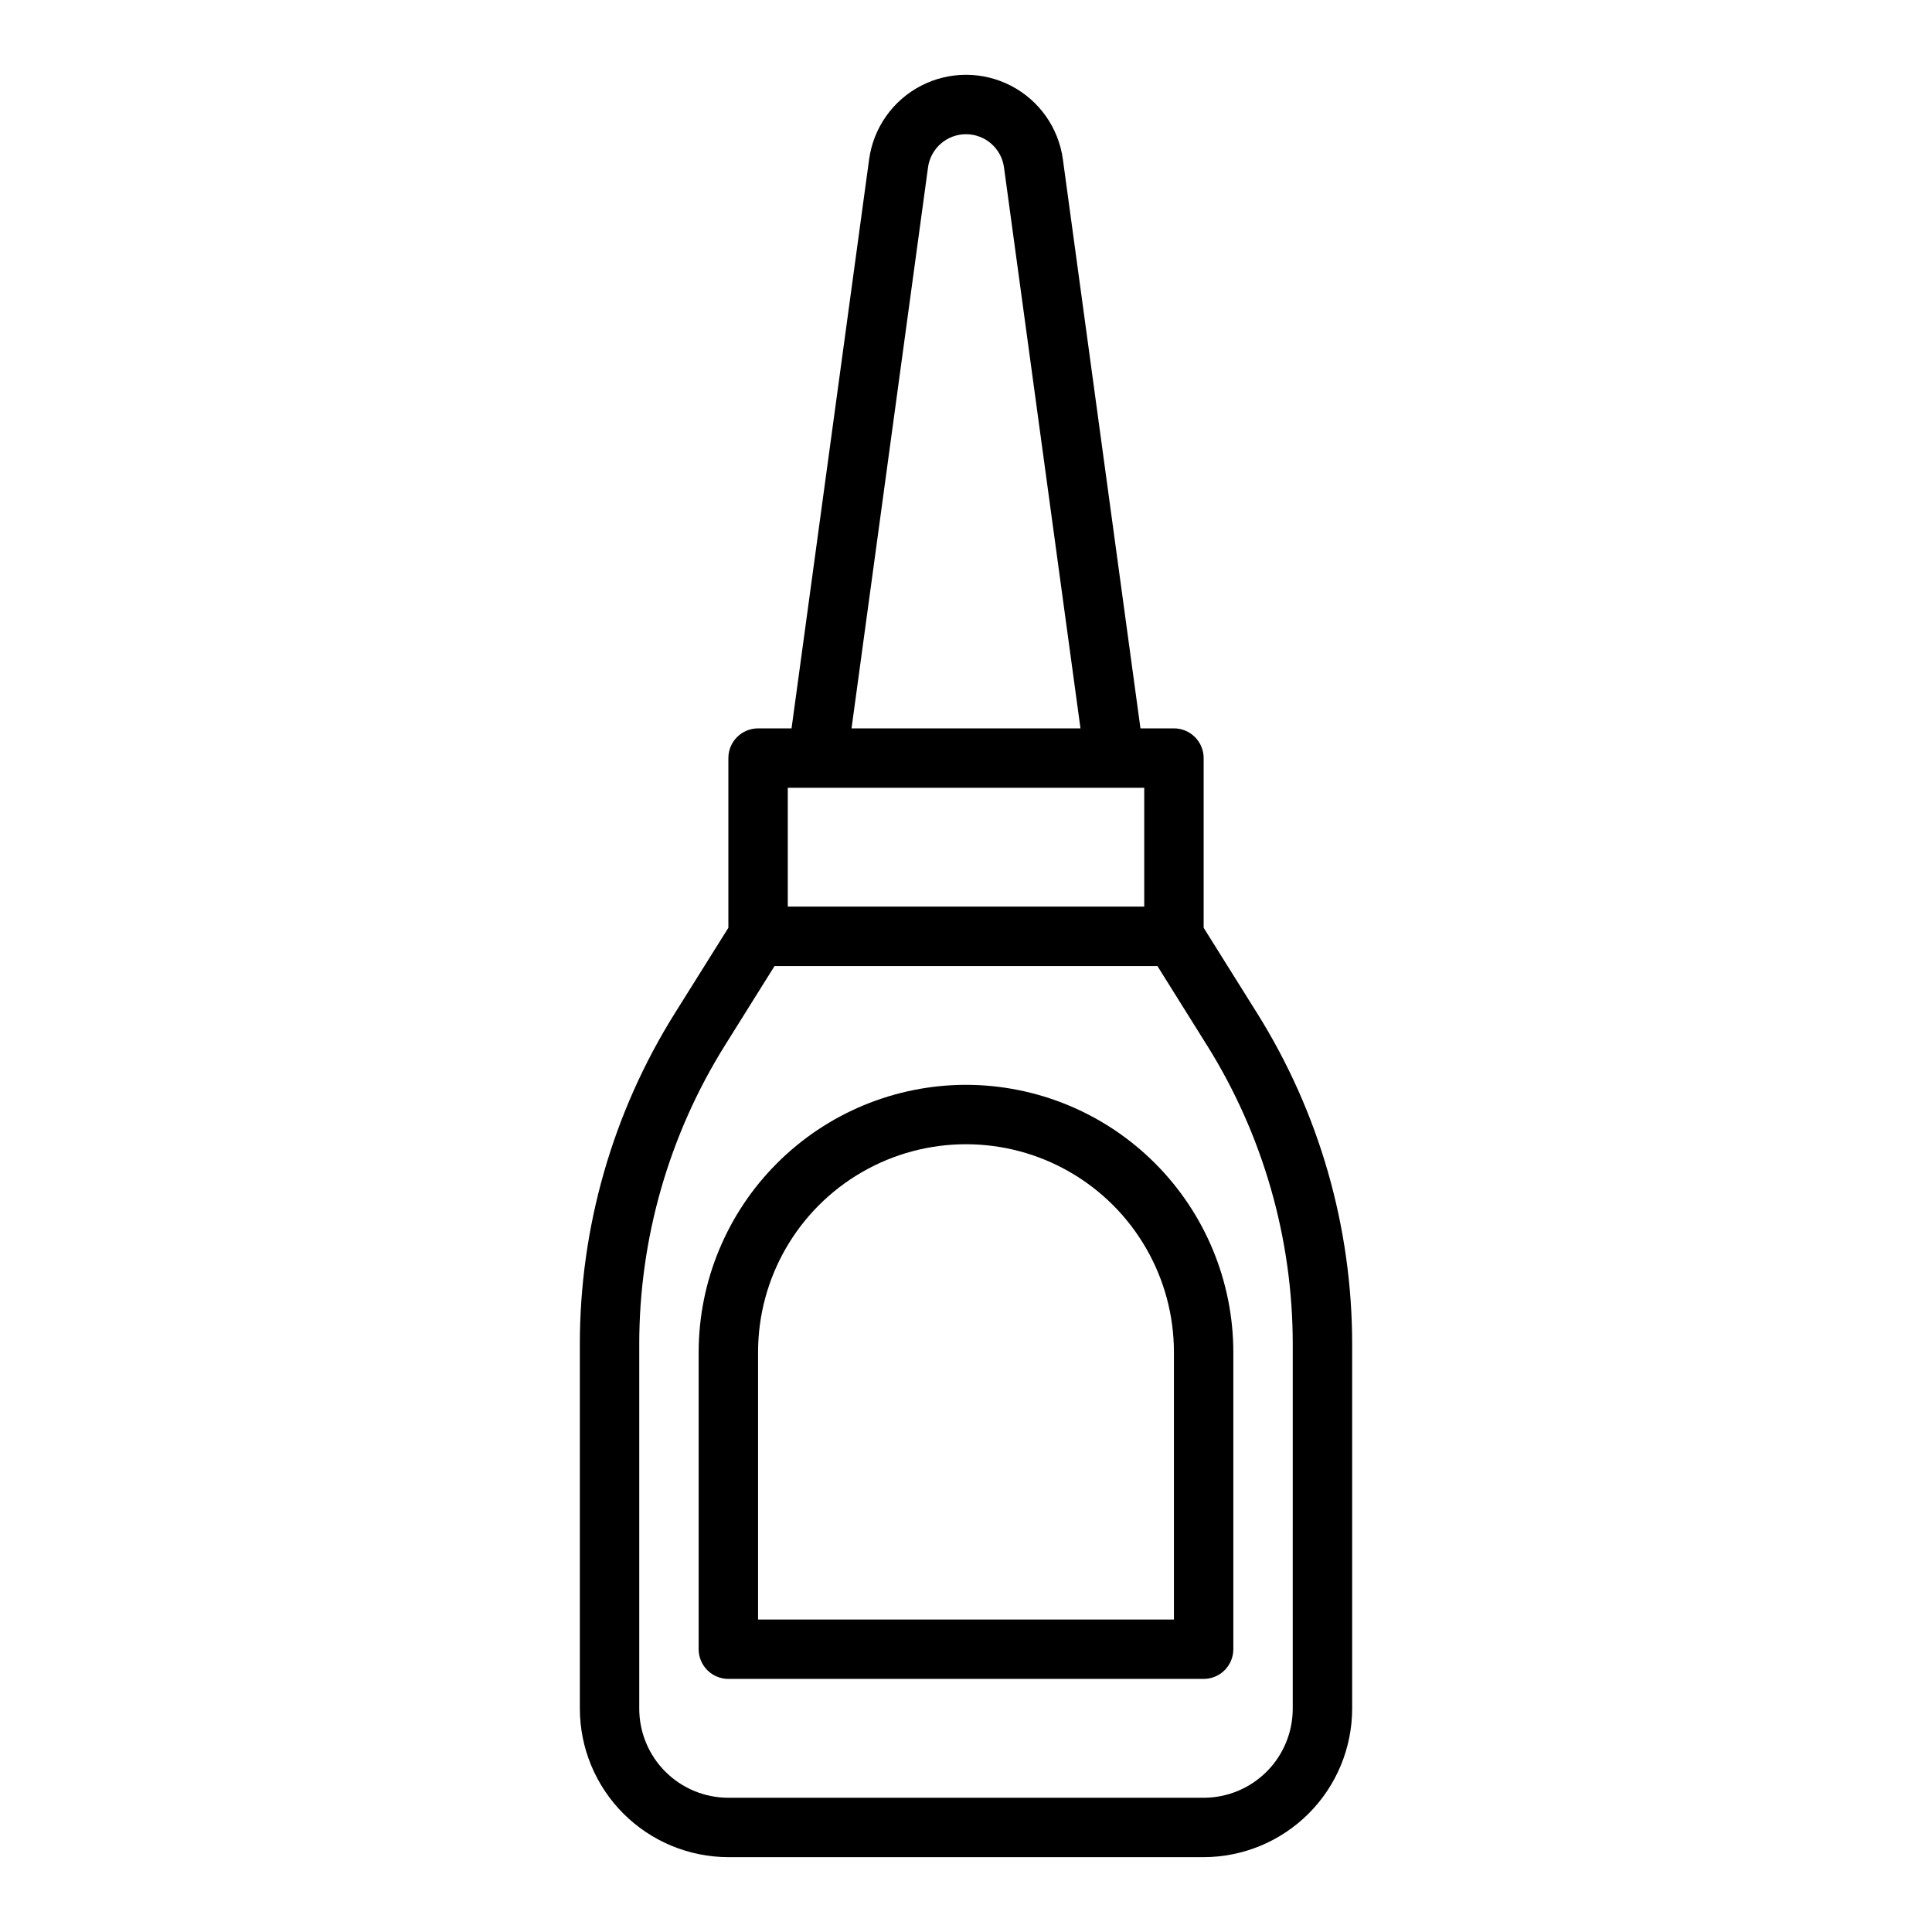
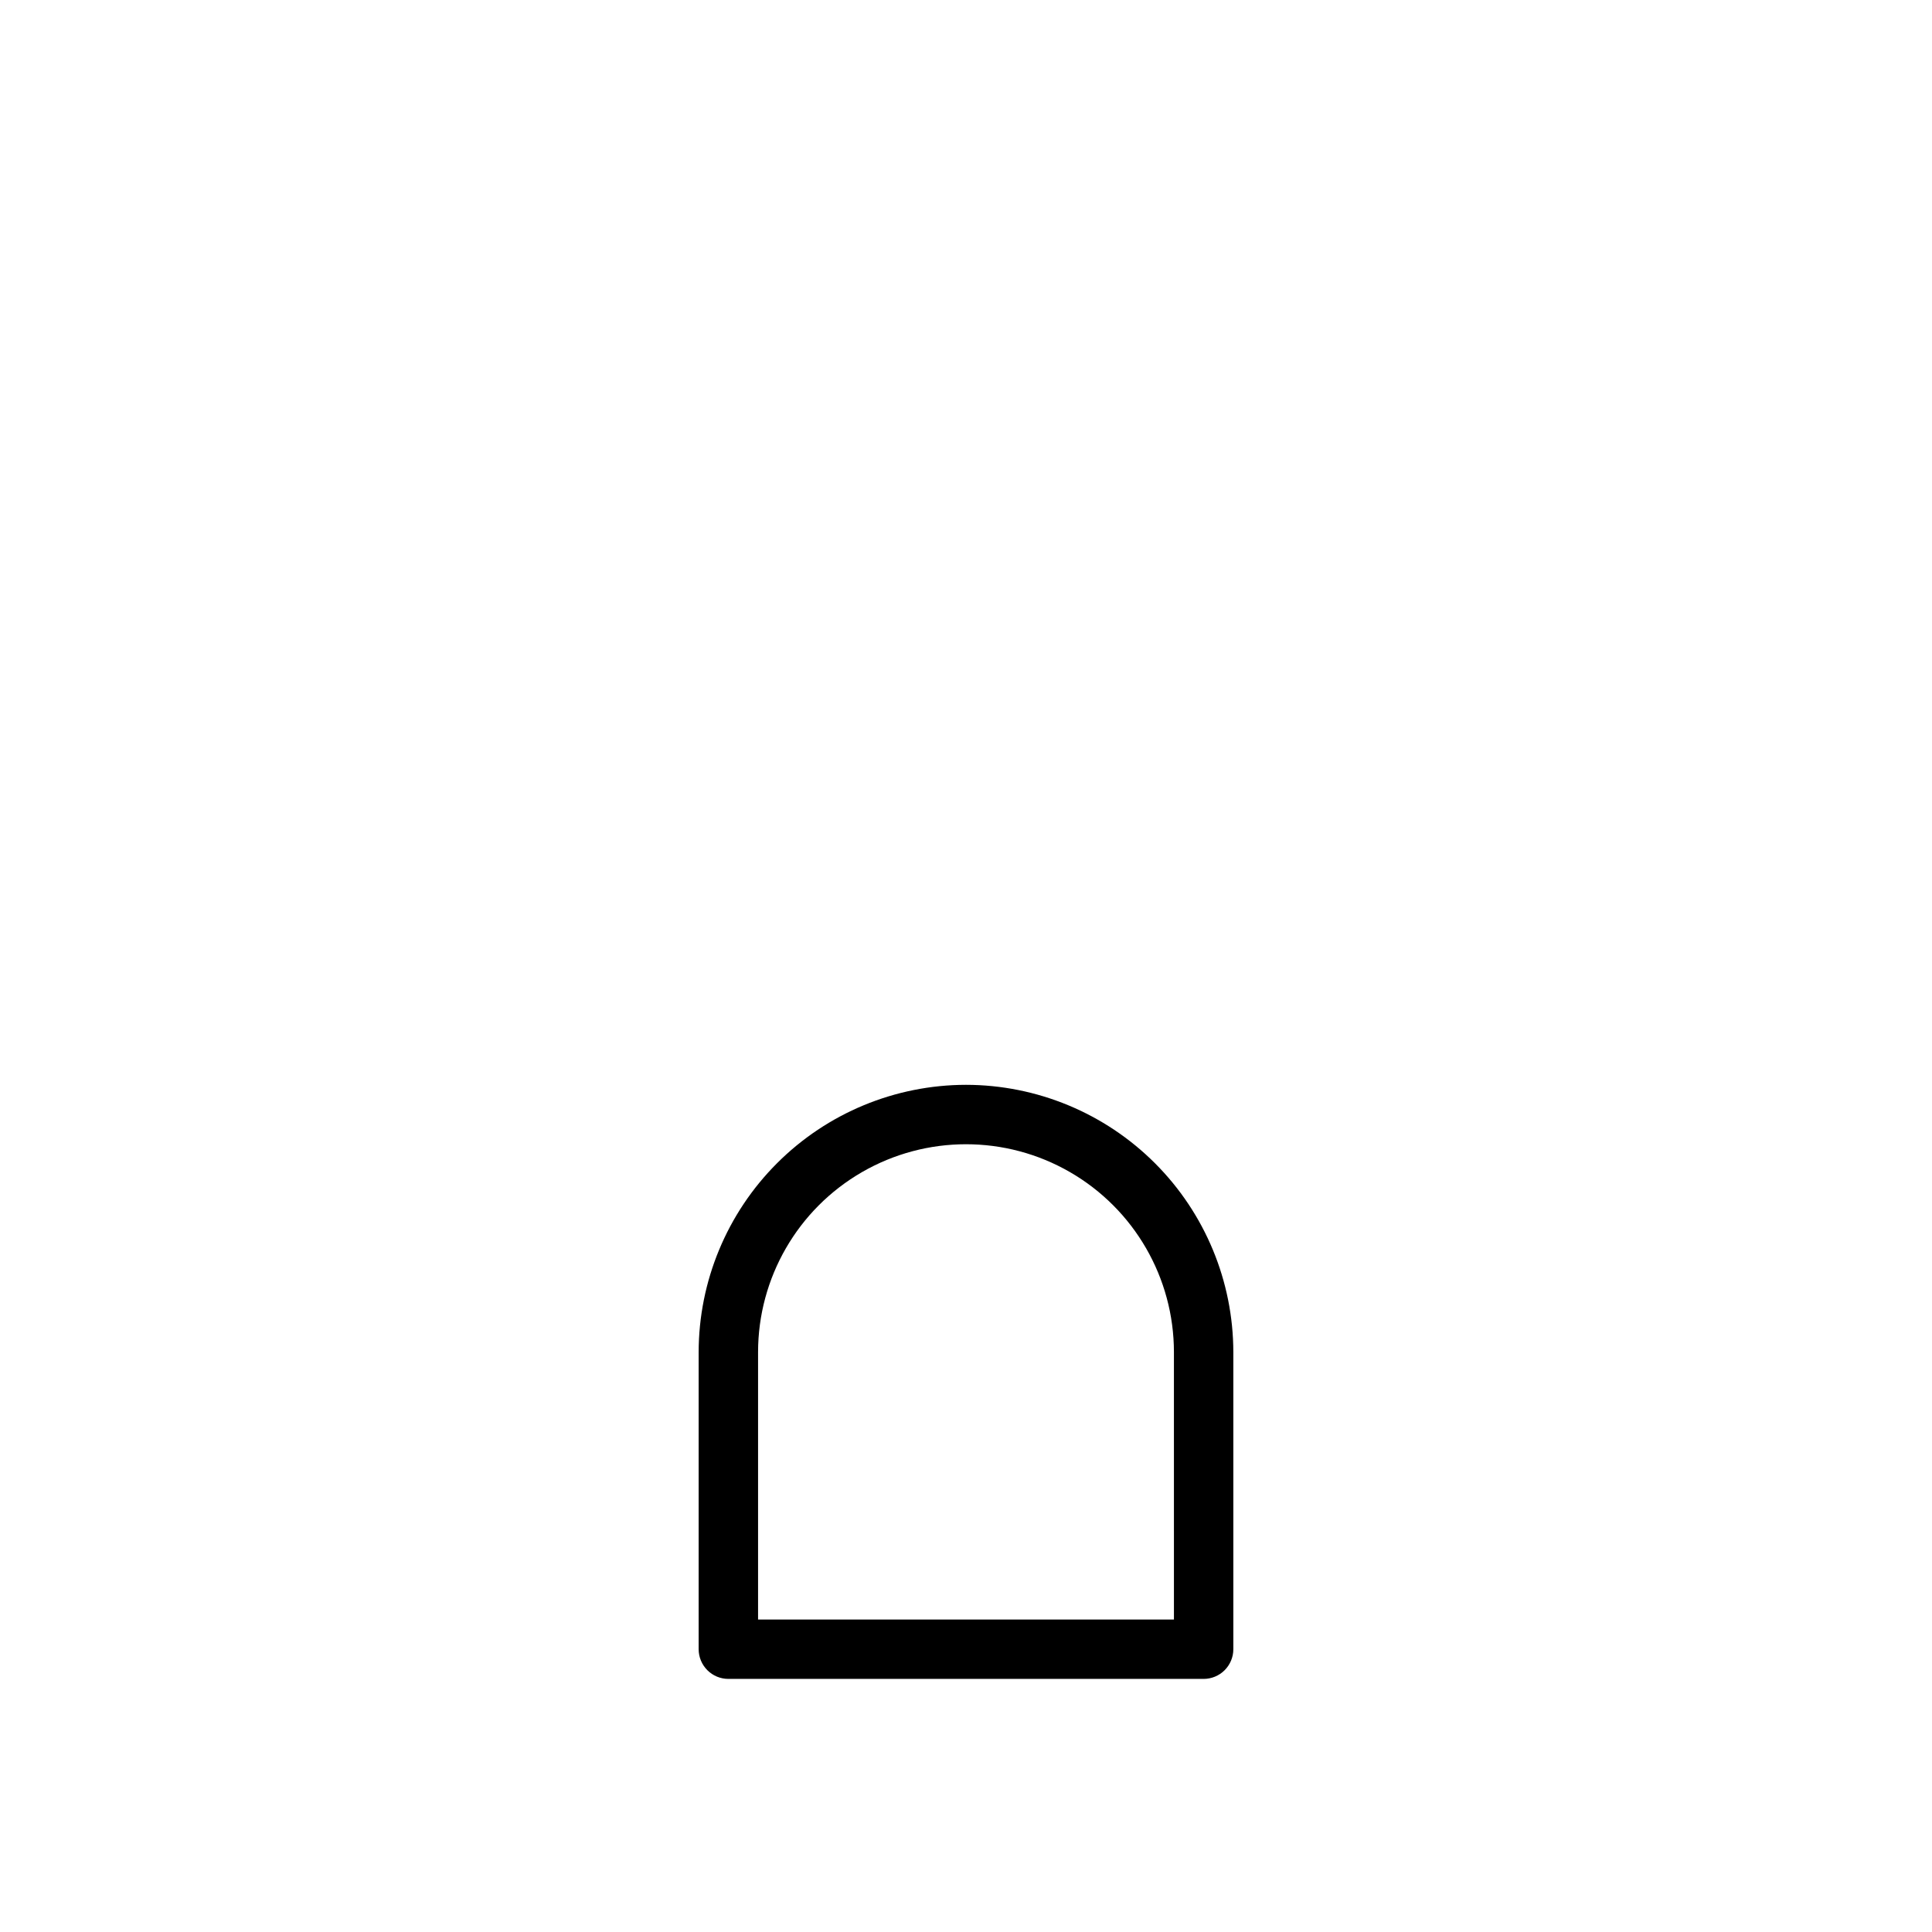
<svg xmlns="http://www.w3.org/2000/svg" fill="#000000" width="800px" height="800px" version="1.1" viewBox="144 144 512 512">
  <g>
-     <path d="m462.98 389.87v-44.973c0-2.09-0.832-4.09-2.309-5.566-1.477-1.477-3.477-2.305-5.566-2.305h-8.871l-20.555-150.78c-1.133-8.352-6.262-15.633-13.742-19.512-7.484-3.883-16.387-3.883-23.867 0-7.484 3.879-12.609 11.16-13.746 19.512l-20.555 150.78h-8.871c-4.348 0-7.871 3.523-7.871 7.871v44.973l-14.234 22.727c-16.434 26.285-25.141 56.664-25.125 87.664v96.543c0.012 10.434 4.16 20.438 11.539 27.816 7.379 7.379 17.383 11.531 27.82 11.543h125.95c10.434-0.012 20.438-4.164 27.816-11.543 7.379-7.379 11.531-17.383 11.543-27.816v-96.543c0.012-31-8.695-61.379-25.129-87.664zm-73.043-201.52h-0.004c0.691-5.031 4.992-8.781 10.07-8.781s9.375 3.75 10.066 8.781l20.27 148.68h-60.676zm-37.168 164.42h94.465v31.488h-94.465zm133.82 244.04c0 6.262-2.488 12.27-6.918 16.699-4.426 4.426-10.434 6.914-16.695 6.914h-125.95c-6.266 0-12.27-2.488-16.699-6.914-4.43-4.43-6.918-10.438-6.918-16.699v-96.543c-0.008-28.035 7.871-55.504 22.734-79.273l13.121-20.984h101.47l13.121 20.988 0.004-0.004c14.863 23.77 22.742 51.238 22.734 79.273z" />
    <path d="m400 431.49c-18.785 0.02-36.793 7.488-50.074 20.773-13.285 13.281-20.754 31.289-20.777 50.074v78.719c0 2.09 0.832 4.09 2.309 5.566 1.477 1.477 3.477 2.305 5.566 2.305h125.95c2.086 0 4.09-0.828 5.566-2.305 1.473-1.477 2.305-3.477 2.305-5.566v-78.719c-0.023-18.785-7.492-36.793-20.773-50.074-13.285-13.285-31.293-20.754-50.074-20.773zm55.105 141.7h-110.21v-70.848c0-19.688 10.504-37.879 27.551-47.723 17.051-9.844 38.055-9.844 55.105 0s27.551 28.035 27.551 47.723z" />
  </g>
</svg>